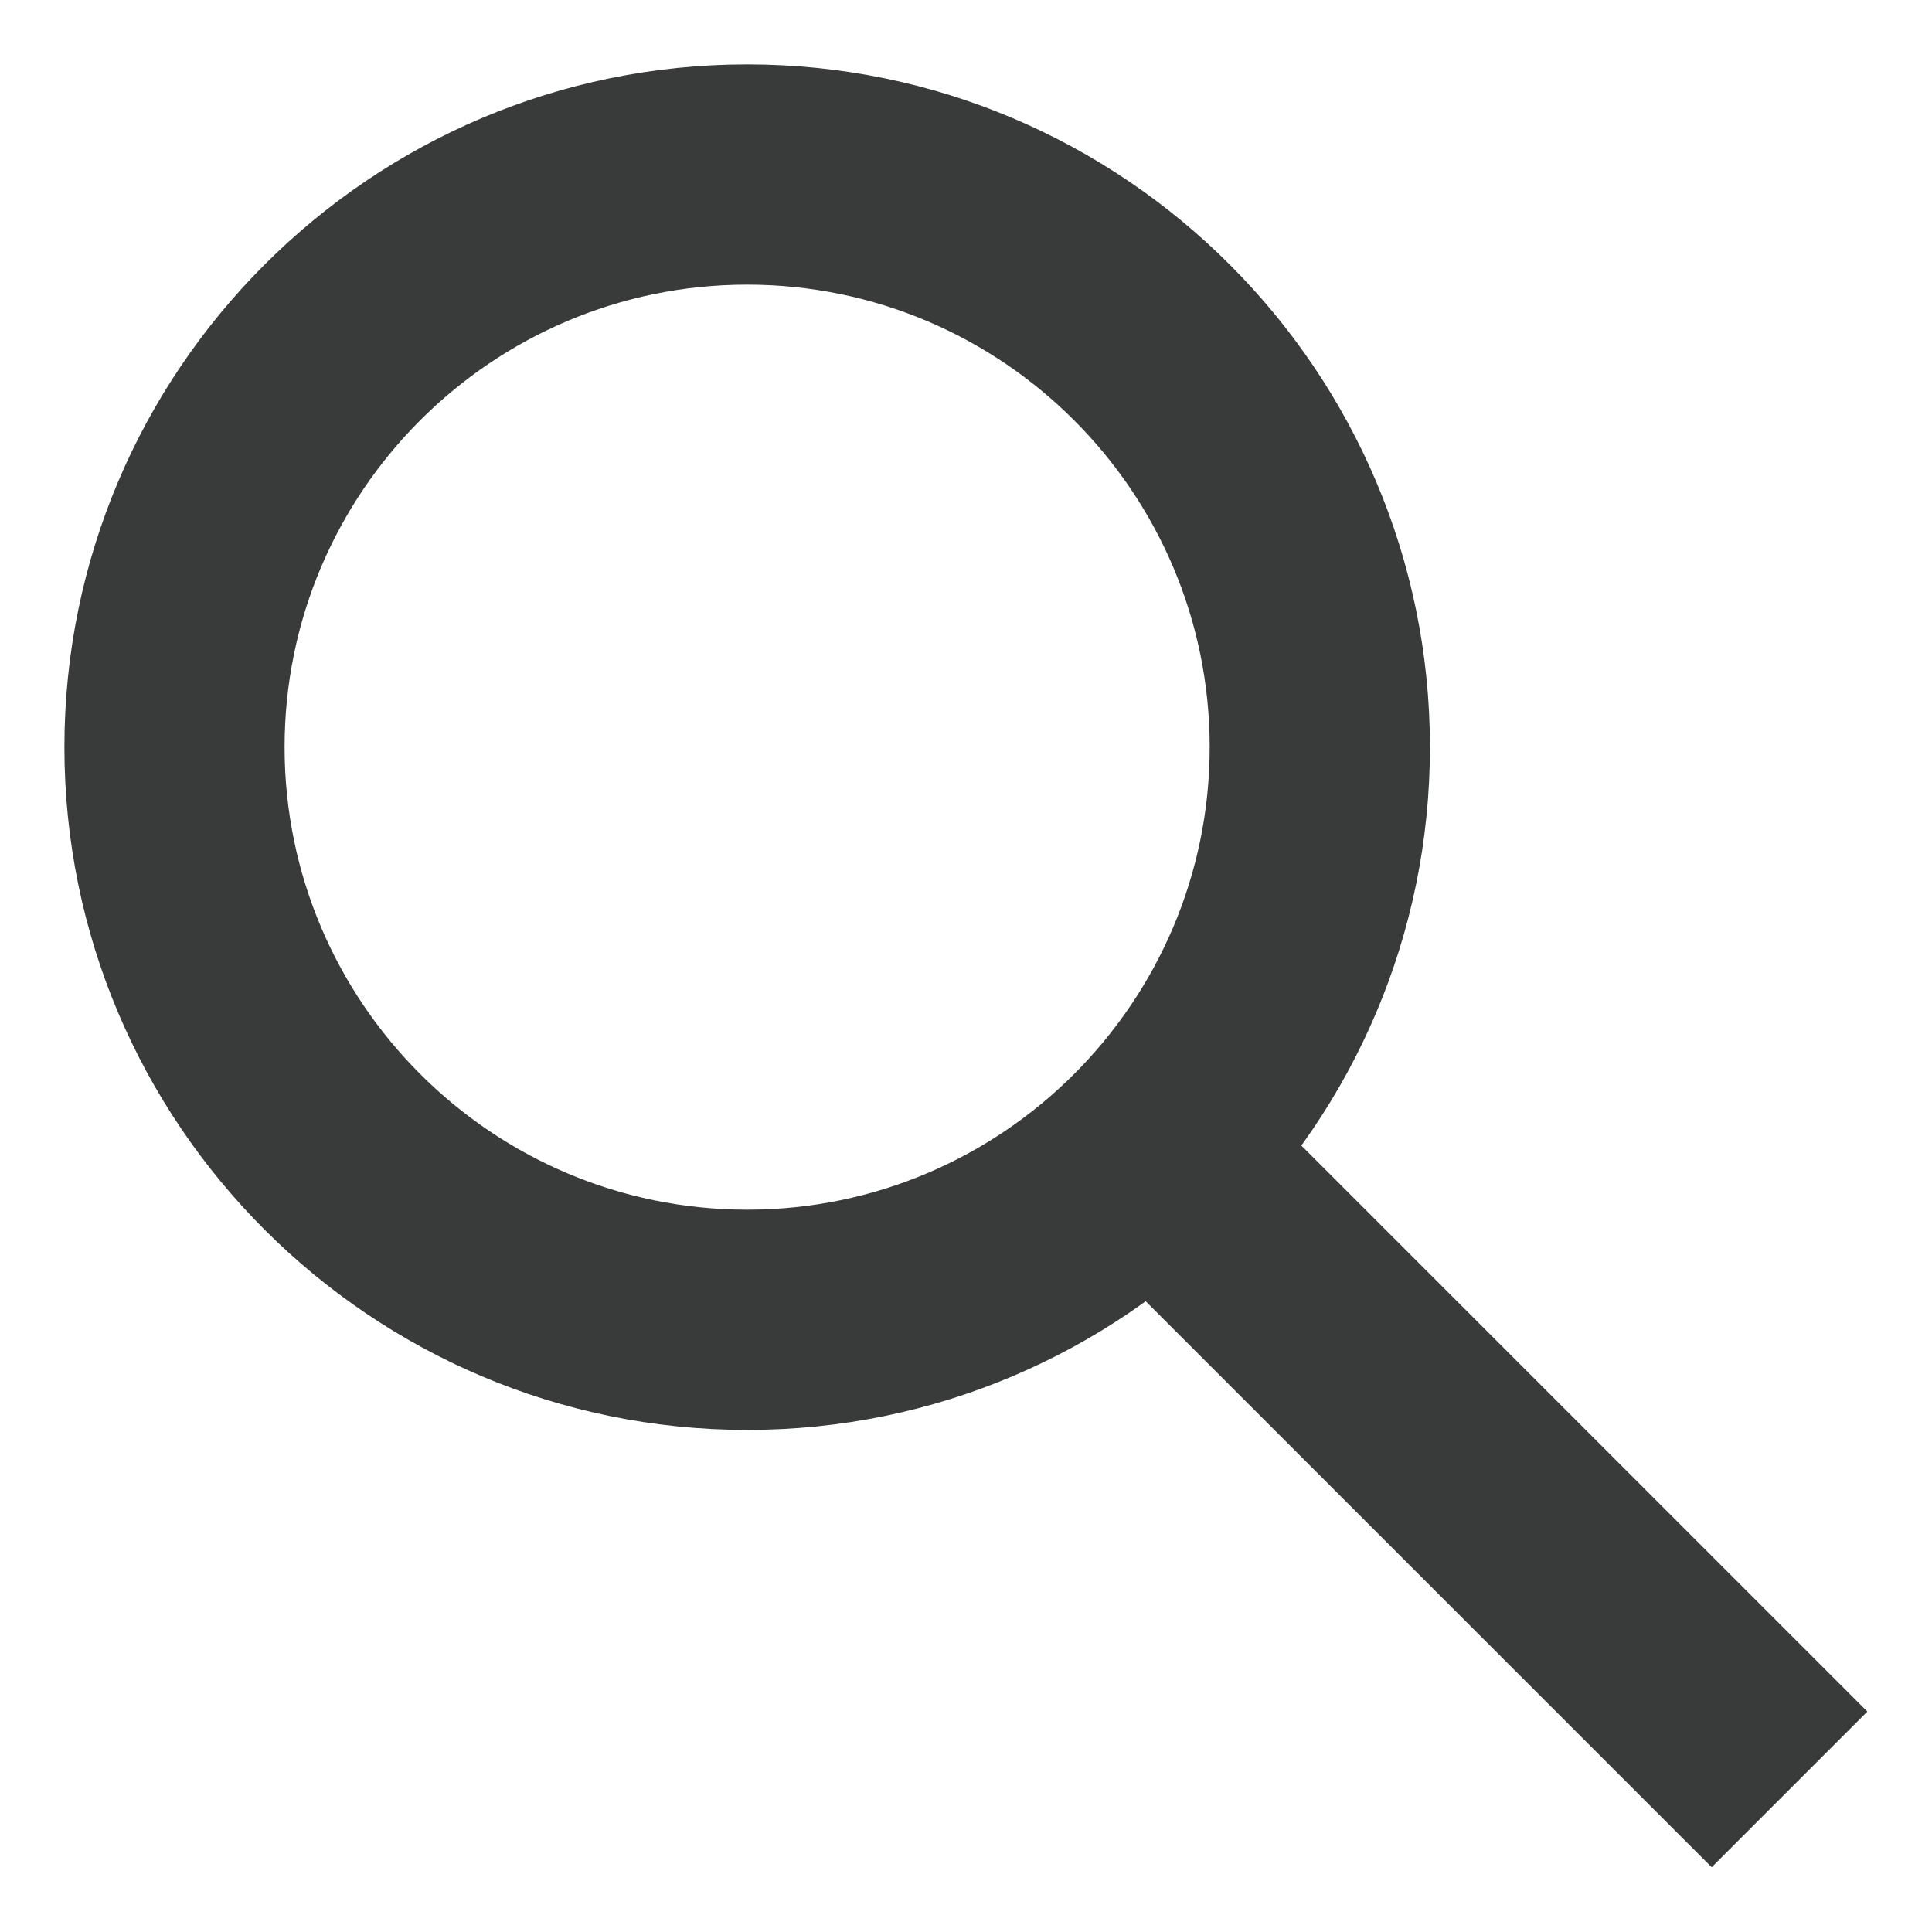
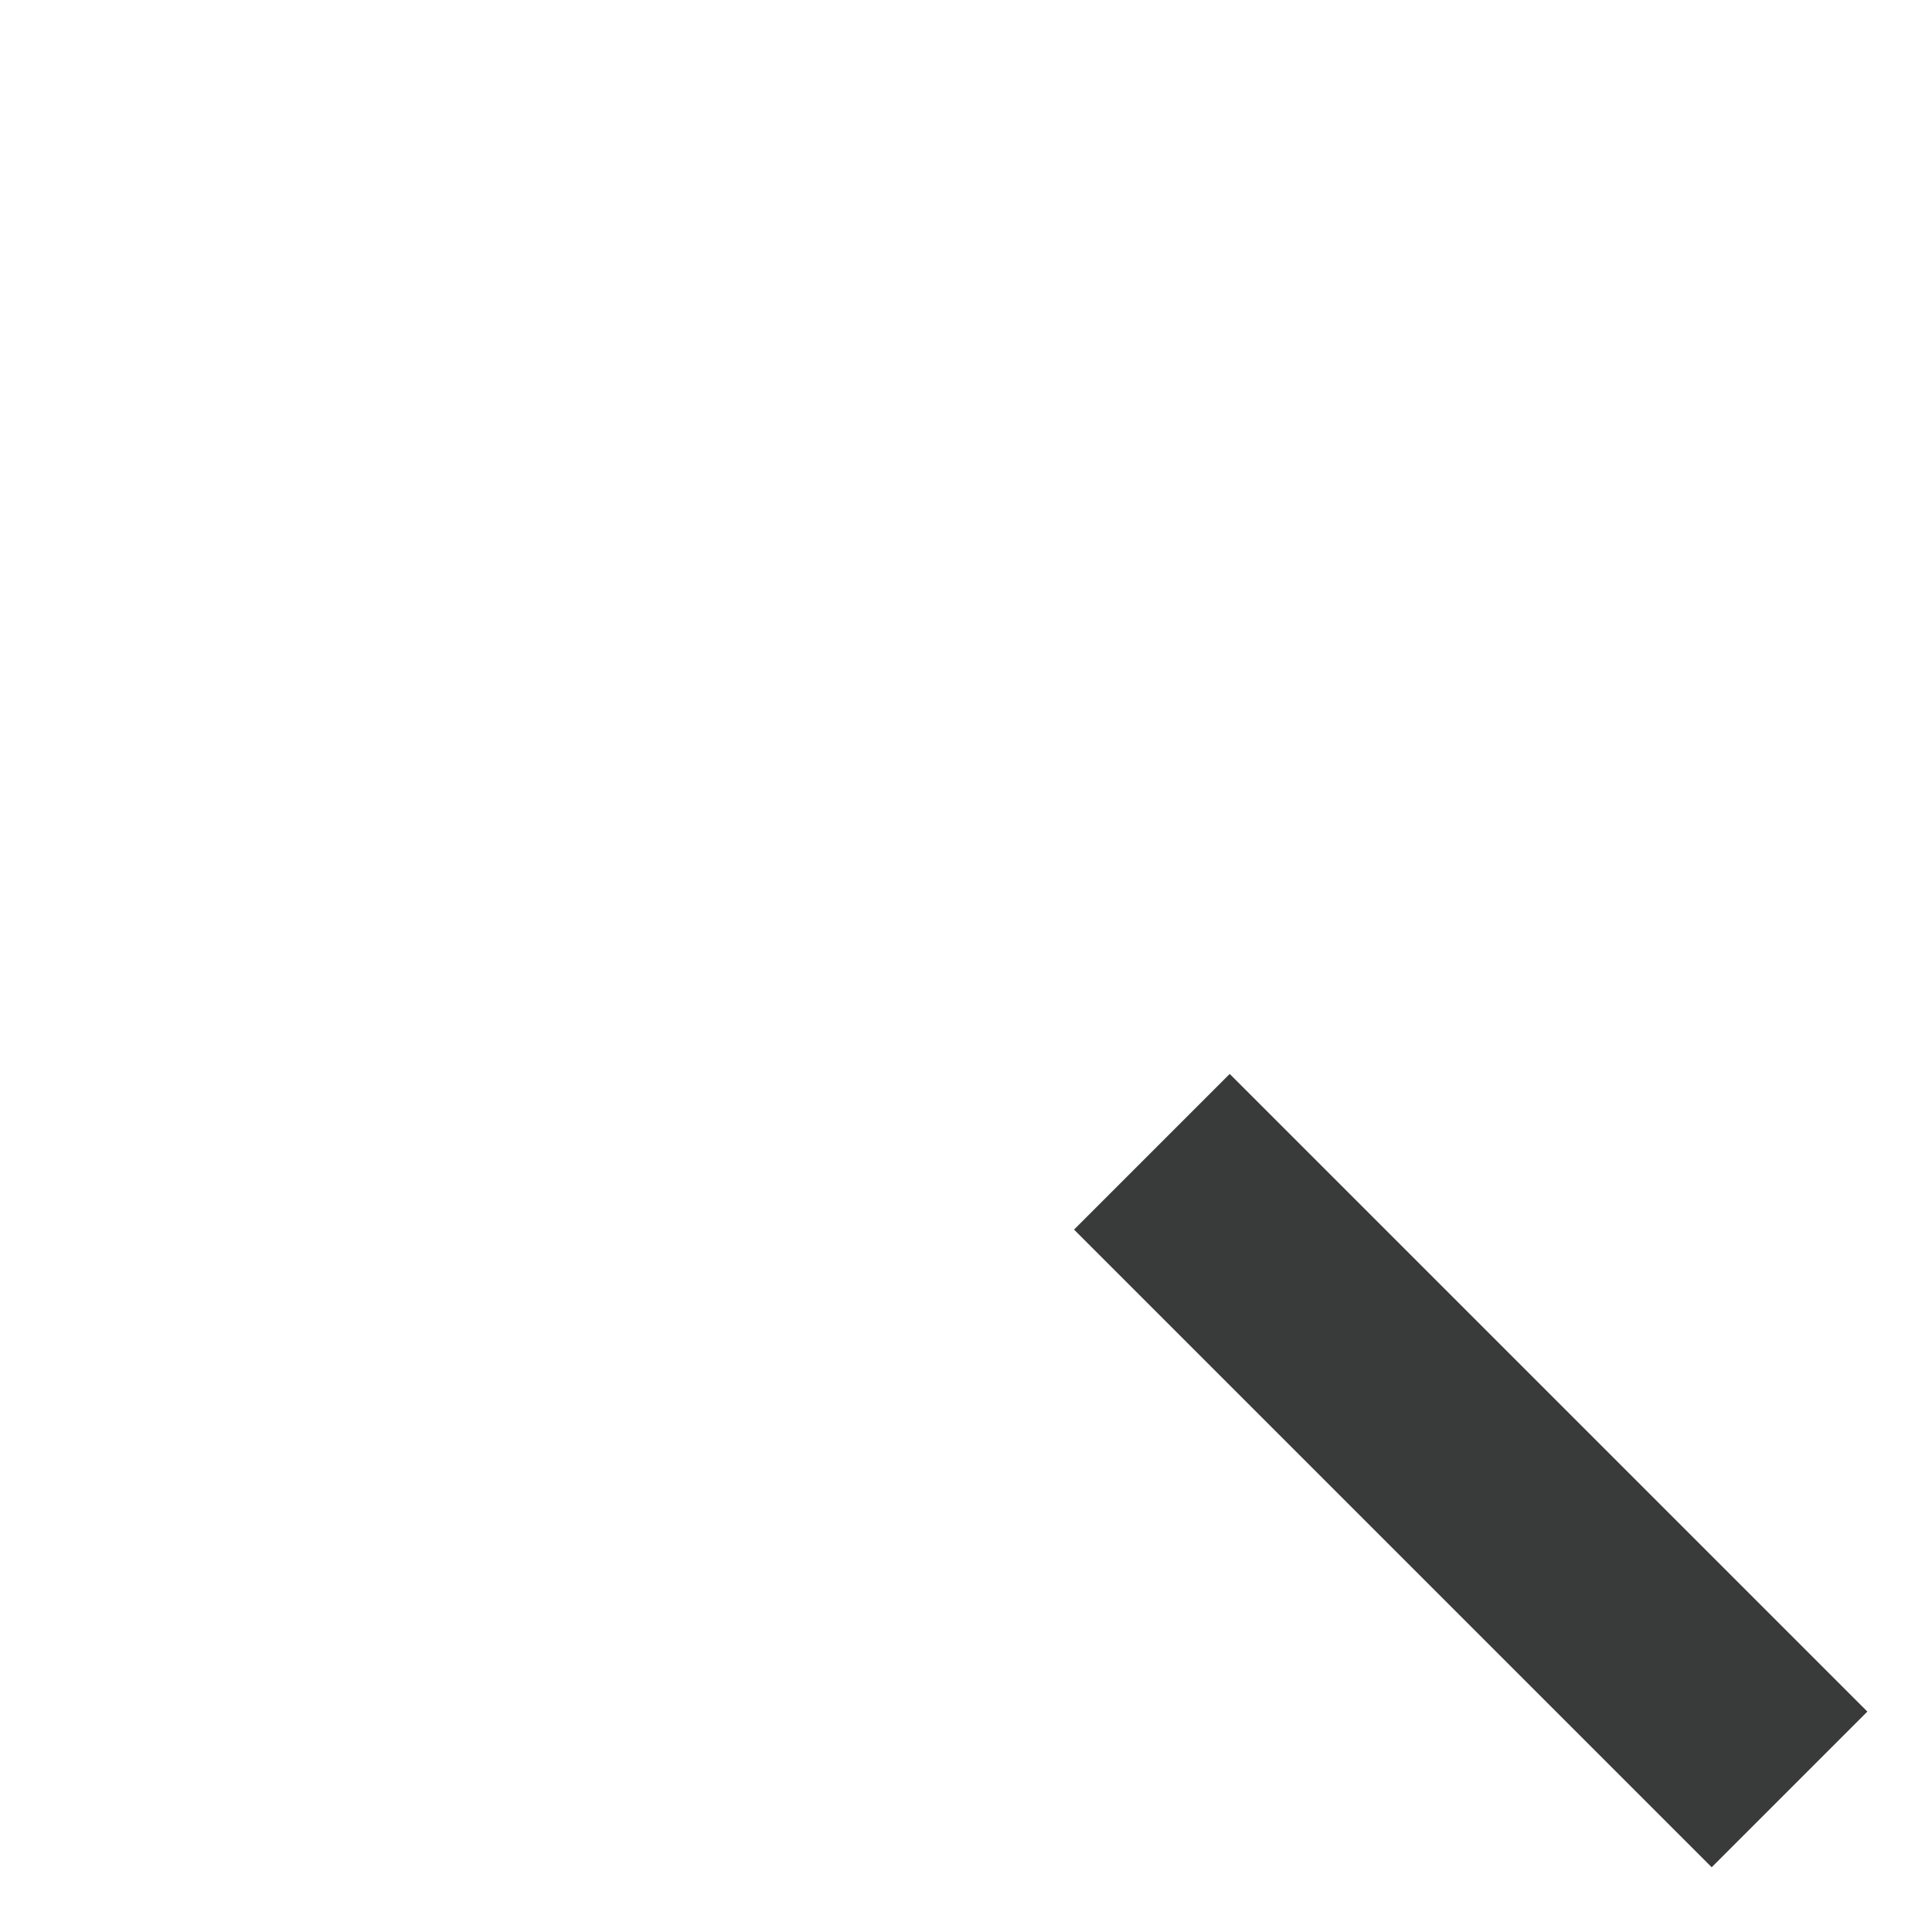
<svg xmlns="http://www.w3.org/2000/svg" version="1.1" id="Layer_1" x="0px" y="0px" viewBox="0 0 30 30" style="enable-background:new 0 0 30 30;" xml:space="preserve">
  <style type="text/css">
	.st0{fill:#393B3A;}
</style>
  <g>
-     <path class="st0" d="M11.602,22.204C5.756,22.204,1,17.448,1,11.602   S5.756,1,11.602,1S22.204,5.756,22.204,11.602   S17.448,22.204,11.602,22.204z M11.602,4.42c-3.961,0-7.183,3.222-7.183,7.182   s3.222,7.182,7.183,7.182s7.182-3.222,7.182-7.182S15.563,4.42,11.602,4.42z" />
    <rect id="XMLID_1_" x="15.837" y="21.13" transform="matrix(0.707 0.707 -0.707 0.707 22.837 -9.46)" class="st0" width="14.005" height="3.419" />
  </g>
</svg>